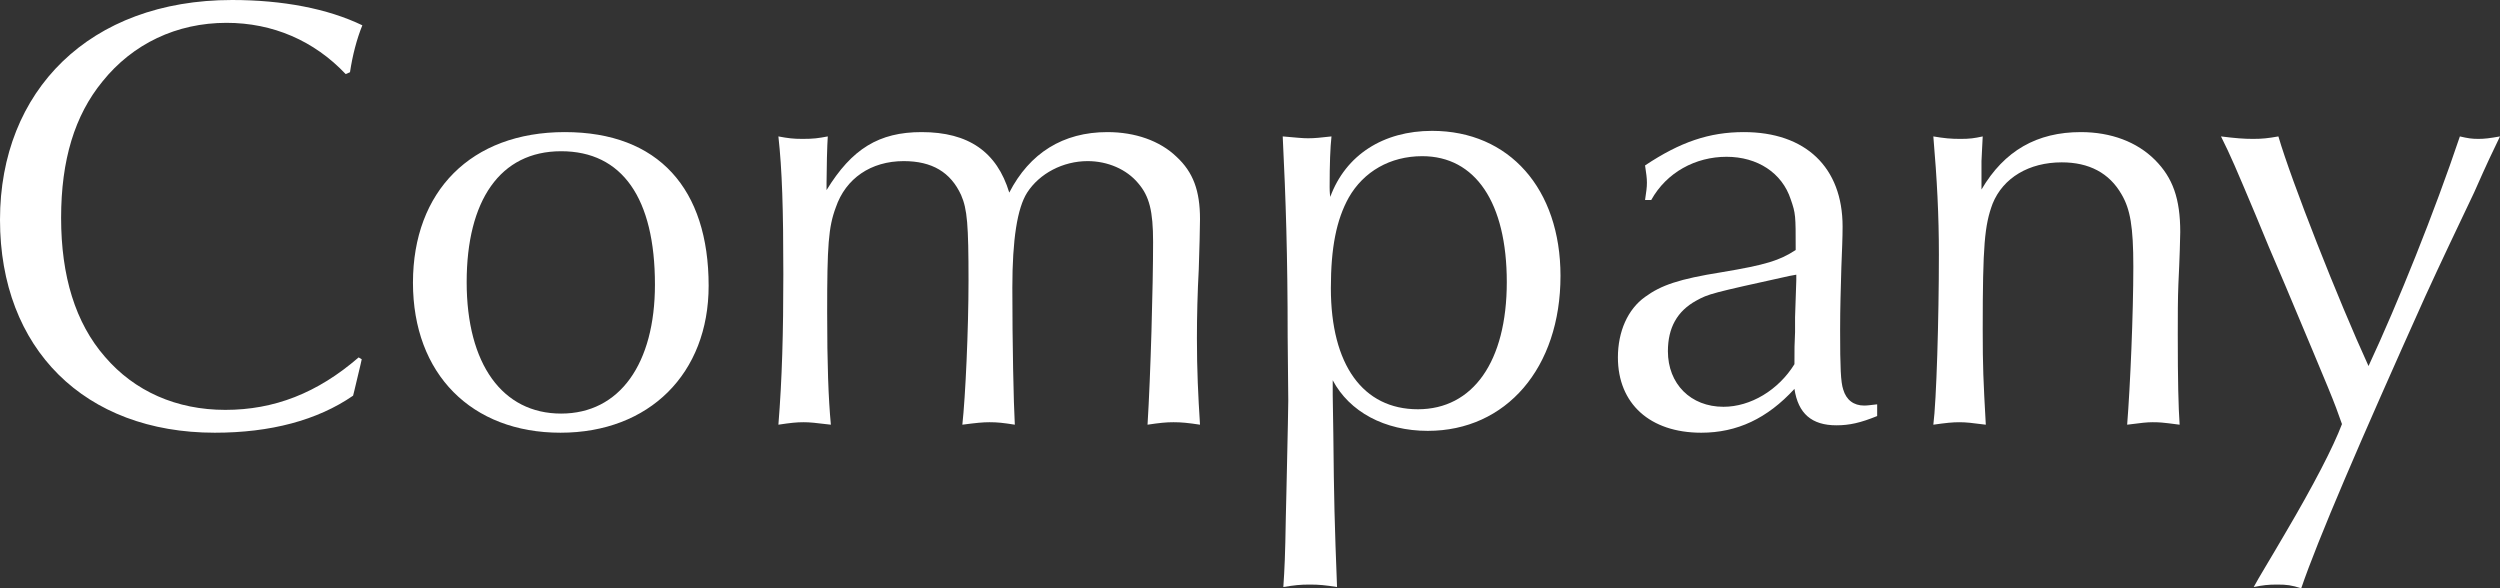
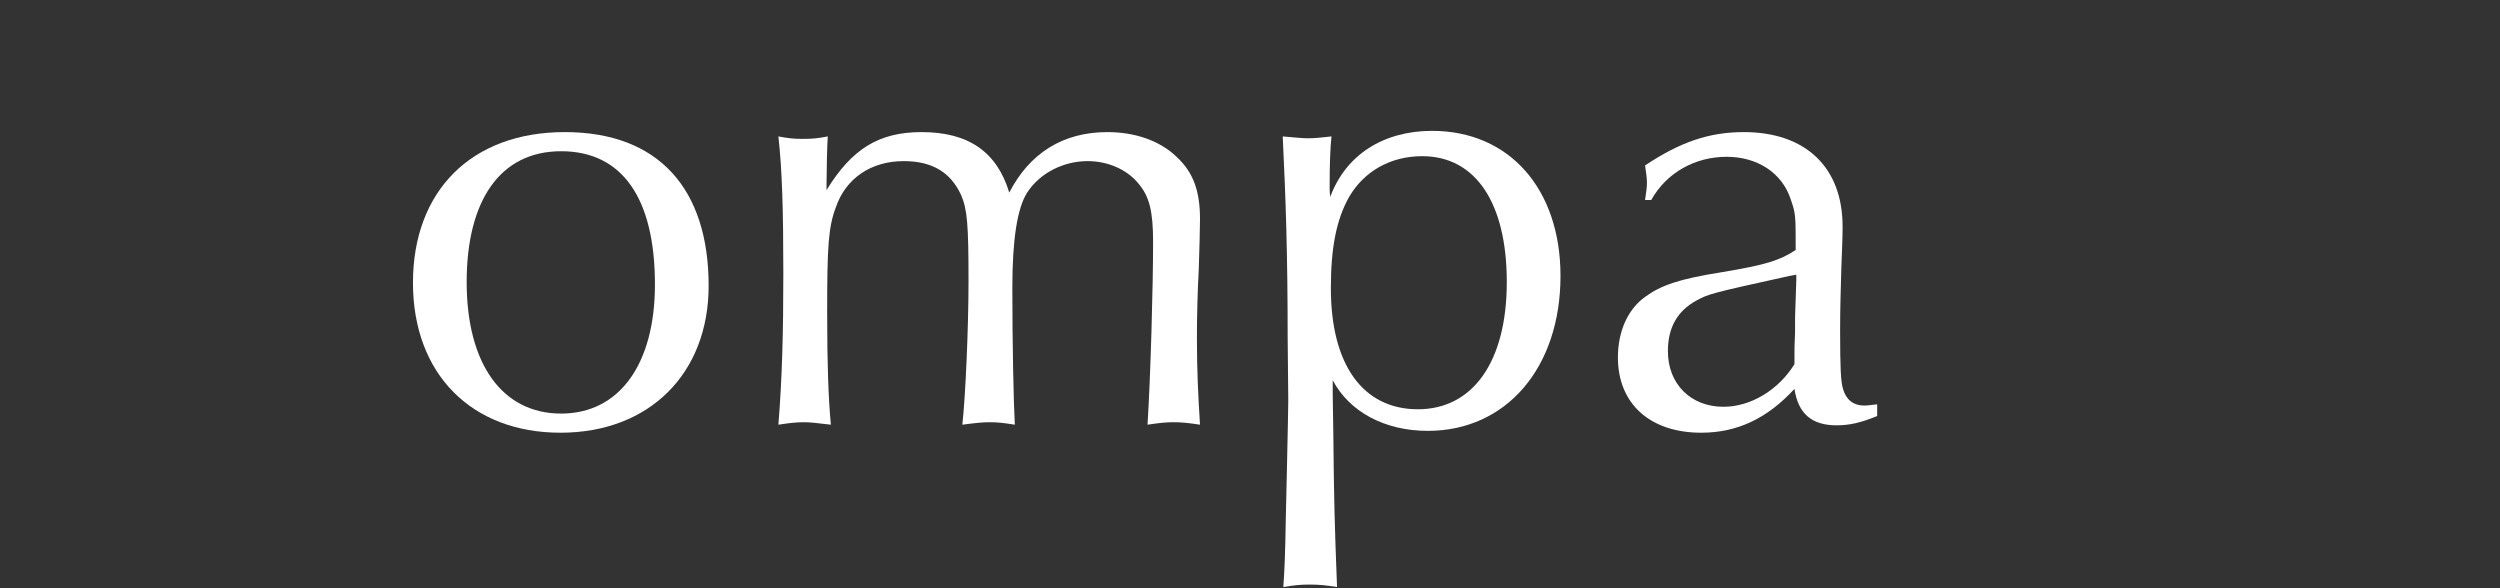
<svg xmlns="http://www.w3.org/2000/svg" id="_レイヤー_2" viewBox="0 0 243 57.18">
  <rect x="0" y="0" width="243" height="57.18" fill="#333333" stroke="none" />
  <defs>
    <style>.cls-1{fill:#fff;}</style>
  </defs>
  <g id="_テキスト">
-     <path class="cls-1" d="M35.16,34.92l-.12.54-.3,1.26-.3,1.26-.12.48c-3.48,2.4-8.04,3.6-13.44,3.6C8.22,42.06,0,33.9,0,21.36S8.7,0,22.56,0c4.92,0,9.3.84,12.66,2.46-.54,1.32-.96,2.94-1.2,4.56l-.42.18c-3.06-3.24-7.08-4.98-11.58-4.98-4.86,0-9.12,2.04-12.06,5.7-2.7,3.3-4.02,7.62-4.02,13.26s1.38,10.2,4.26,13.5c2.88,3.36,6.96,5.16,11.7,5.16s8.94-1.62,12.96-5.1l.3.18Z" />
    <path class="cls-1" d="M68.88,27.78c0,8.52-5.76,14.28-14.4,14.28s-14.34-5.7-14.34-14.58,5.64-14.64,14.76-14.64,13.98,5.52,13.98,14.94ZM45.36,27.42c0,7.98,3.48,12.78,9.18,12.78s9.12-4.86,9.12-12.54c0-8.4-3.18-12.96-9.12-12.96s-9.18,4.8-9.18,12.72Z" />
    <path class="cls-1" d="M80.34,18.48c2.46-4.02,5.1-5.64,9.24-5.64,4.56,0,7.32,1.92,8.52,5.88,1.98-3.84,5.22-5.88,9.54-5.88,2.7,0,5.1.84,6.72,2.4,1.62,1.5,2.28,3.3,2.28,6.06,0,.96-.06,2.88-.12,4.86-.12,2.22-.18,4.56-.18,6.72,0,3.12.12,5.58.3,8.4-1.2-.18-1.8-.24-2.58-.24-.72,0-1.32.06-2.52.24.3-4.8.54-13.5.54-17.76,0-3-.36-4.44-1.44-5.7-1.14-1.38-3-2.16-4.92-2.16-2.4,0-4.68,1.2-5.88,3.06-.96,1.5-1.44,4.56-1.44,9.24,0,5.52.12,11.16.24,13.32-1.14-.18-1.68-.24-2.46-.24-.66,0-1.26.06-2.64.24.3-2.7.6-9.3.6-13.98,0-5.46-.12-6.96-.72-8.34-1.02-2.22-2.82-3.3-5.58-3.3-3.18,0-5.64,1.68-6.6,4.5-.72,1.92-.84,3.72-.84,10.2,0,5.1.12,8.34.36,10.92-1.5-.18-2.04-.24-2.64-.24-.72,0-1.26.06-2.46.24.36-4.44.48-9,.48-14.64,0-6.3-.12-10.14-.48-13.38.96.18,1.44.24,2.34.24,1.08,0,1.5-.06,2.46-.24-.06.78-.12,3.24-.12,4.5v.72Z" />
    <path class="cls-1" d="M125.16,32.7c0-7.8-.18-13.32-.48-19.44,1.38.12,1.92.18,2.46.18.66,0,1.2-.06,2.28-.18-.12,1.08-.18,2.7-.18,4.92,0,.12,0,.54.06.96,1.5-4.08,5.16-6.42,9.9-6.42,7.5,0,12.48,5.64,12.48,14.1,0,8.94-5.28,15.06-12.9,15.06-4.2,0-7.62-1.86-9.24-4.92v1.44l.06,3.84c.06,6.24.12,8.64.36,14.82-1.14-.18-1.74-.24-2.64-.24-.96,0-1.5.06-2.58.24.12-1.8.18-3,.24-6.72.06-1.8.06-3.18.12-5.28.06-3.18.12-5.1.12-6.12l-.06-6.24ZM131.1,19.2c-1.2,2.16-1.74,4.86-1.74,8.82,0,7.44,3.12,11.76,8.46,11.76s8.64-4.62,8.64-12.36-3.06-12.24-8.22-12.24c-3.12,0-5.7,1.5-7.14,4.02Z" />
    <path class="cls-1" d="M159.9,19.44c.12-.84.18-1.2.18-1.68s-.06-.84-.18-1.68c3.42-2.28,6.24-3.24,9.6-3.24,6,0,9.6,3.42,9.6,9.18,0,1.08-.06,2.4-.12,3.96-.06,2.28-.12,3.84-.12,6.12,0,3.66.06,5.04.3,5.76.3,1.02,1.02,1.56,2.04,1.56.36,0,.66-.06,1.26-.12v1.14c-1.62.66-2.7.9-3.96.9-2.4,0-3.72-1.14-4.08-3.54-2.64,2.88-5.58,4.26-9.06,4.26-4.98,0-8.1-2.82-8.1-7.32,0-2.52.96-4.68,2.64-5.88,1.56-1.14,3.3-1.74,7.44-2.4,4.32-.72,5.64-1.14,7.2-2.16v-.12c0-3.24,0-3.42-.48-4.8-.84-2.58-3.24-4.14-6.24-4.14s-5.82,1.5-7.32,4.2h-.6ZM173.94,26.82c-7.62,1.68-7.86,1.74-9.06,2.4-1.86,1.02-2.76,2.64-2.76,4.92,0,3.18,2.22,5.4,5.4,5.4,2.64,0,5.34-1.62,6.9-4.14,0-1.56,0-1.92.06-3.12v-1.44l.12-3.6v-.54l-.66.12Z" />
-     <path class="cls-1" d="M192.6,18.42c2.22-3.78,5.4-5.58,9.66-5.58,2.94,0,5.46.96,7.2,2.7s2.46,3.78,2.46,7.02c0,.42-.06,2.64-.18,5.04-.06,1.44-.06,3.12-.06,4.92,0,4.56.06,6.96.18,8.76-1.8-.24-2.04-.24-2.64-.24-.54,0-1.08.06-2.46.24.3-3.78.6-10.8.6-15.36,0-3.9-.3-5.58-1.14-7.02-1.2-2.1-3.18-3.12-5.82-3.12-3.18,0-5.7,1.5-6.72,4.02-.78,2.1-.96,4.02-.96,12.18,0,3.72.06,4.98.3,9.3-1.38-.18-1.92-.24-2.58-.24s-1.26.06-2.52.24c.3-2.28.54-10.26.54-16.56,0-3.78-.18-7.26-.54-11.46,1.08.18,1.68.24,2.64.24.9,0,1.32-.06,2.16-.24-.06.96-.06,1.38-.12,2.4v2.76Z" />
-     <path class="cls-1" d="M239.1,13.26c.78.18,1.14.24,1.8.24.6,0,1.08-.06,2.1-.24-.78,1.62-1.14,2.34-2.52,5.46-1.74,3.66-3.12,6.54-4.74,10.08-6.42,14.28-10.44,23.64-12.06,28.38-.96-.3-1.38-.36-2.34-.36-.9,0-1.38.06-2.28.24.48-.9,1.56-2.64,3.06-5.22,2.76-4.68,4.68-8.4,5.52-10.62-.84-2.4-.96-2.64-5.52-13.5-1.14-2.64-2.1-4.92-2.88-6.84-1.92-4.56-2.4-5.7-3.36-7.62,1.44.18,2.22.24,3.12.24s1.44-.06,2.46-.24c1.26,4.32,5.82,15.9,8.76,22.32,2.88-6.18,6.42-15,8.88-22.32Z" />
  </g>
</svg>